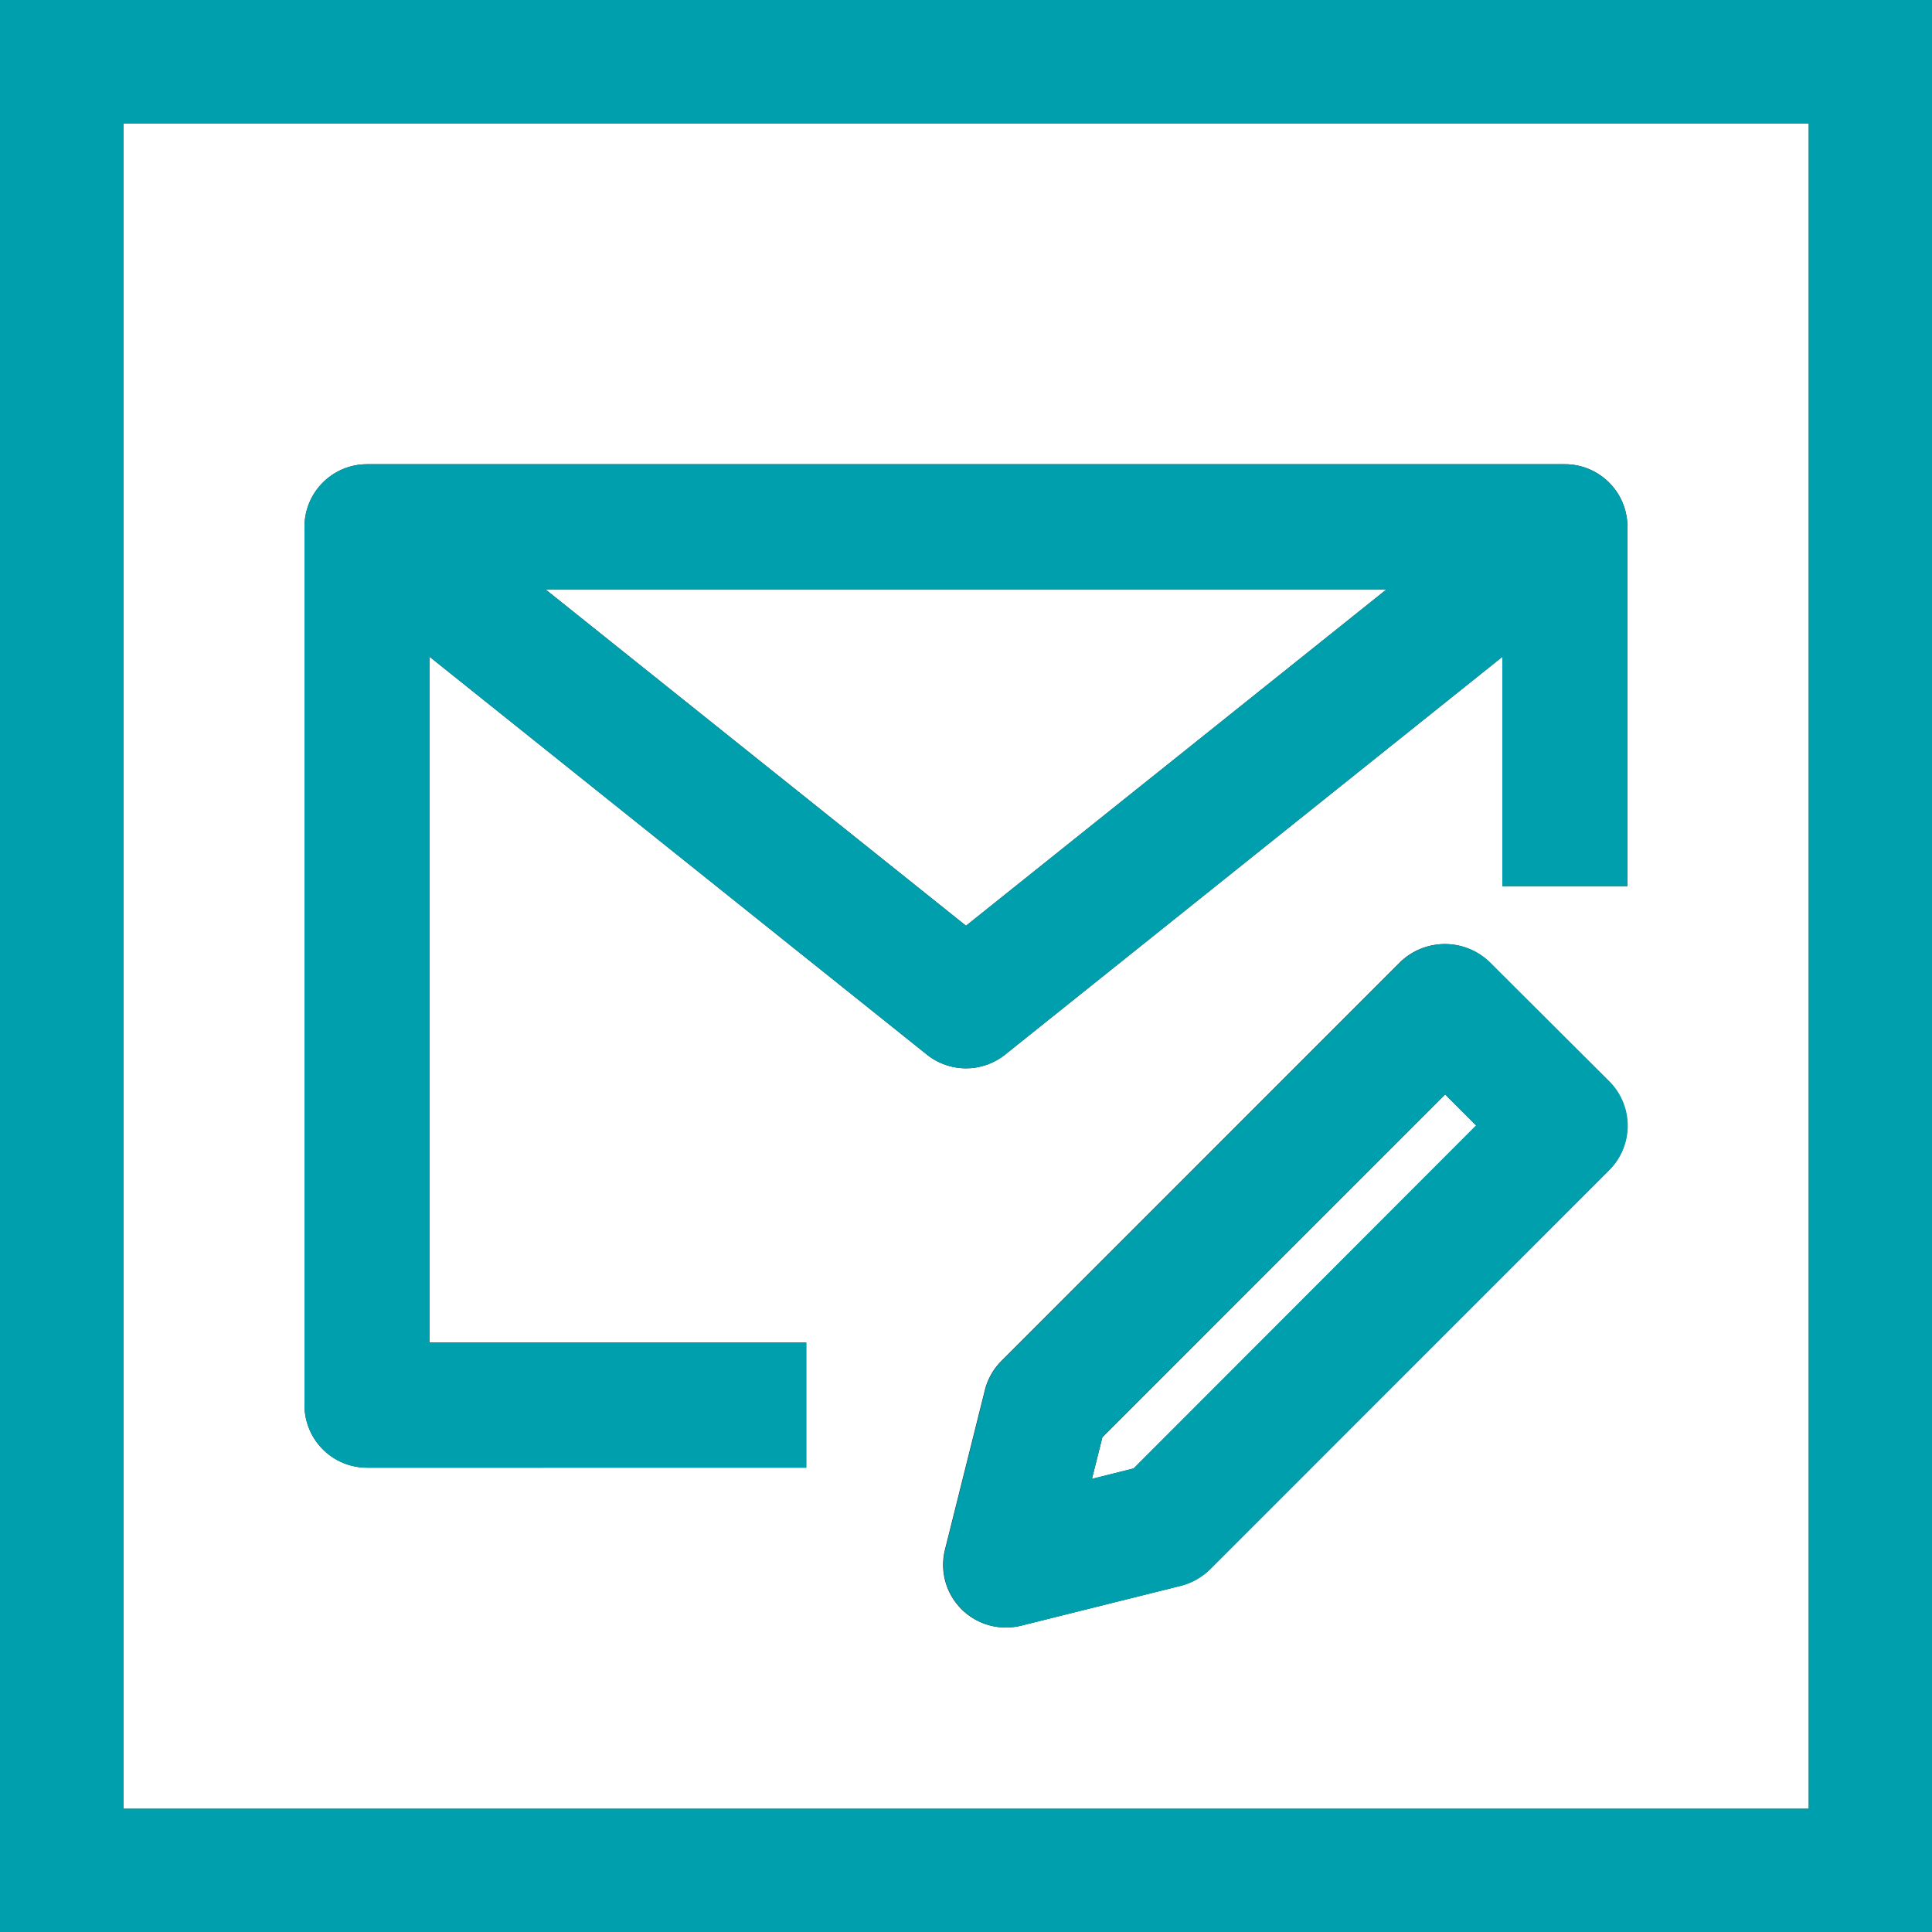
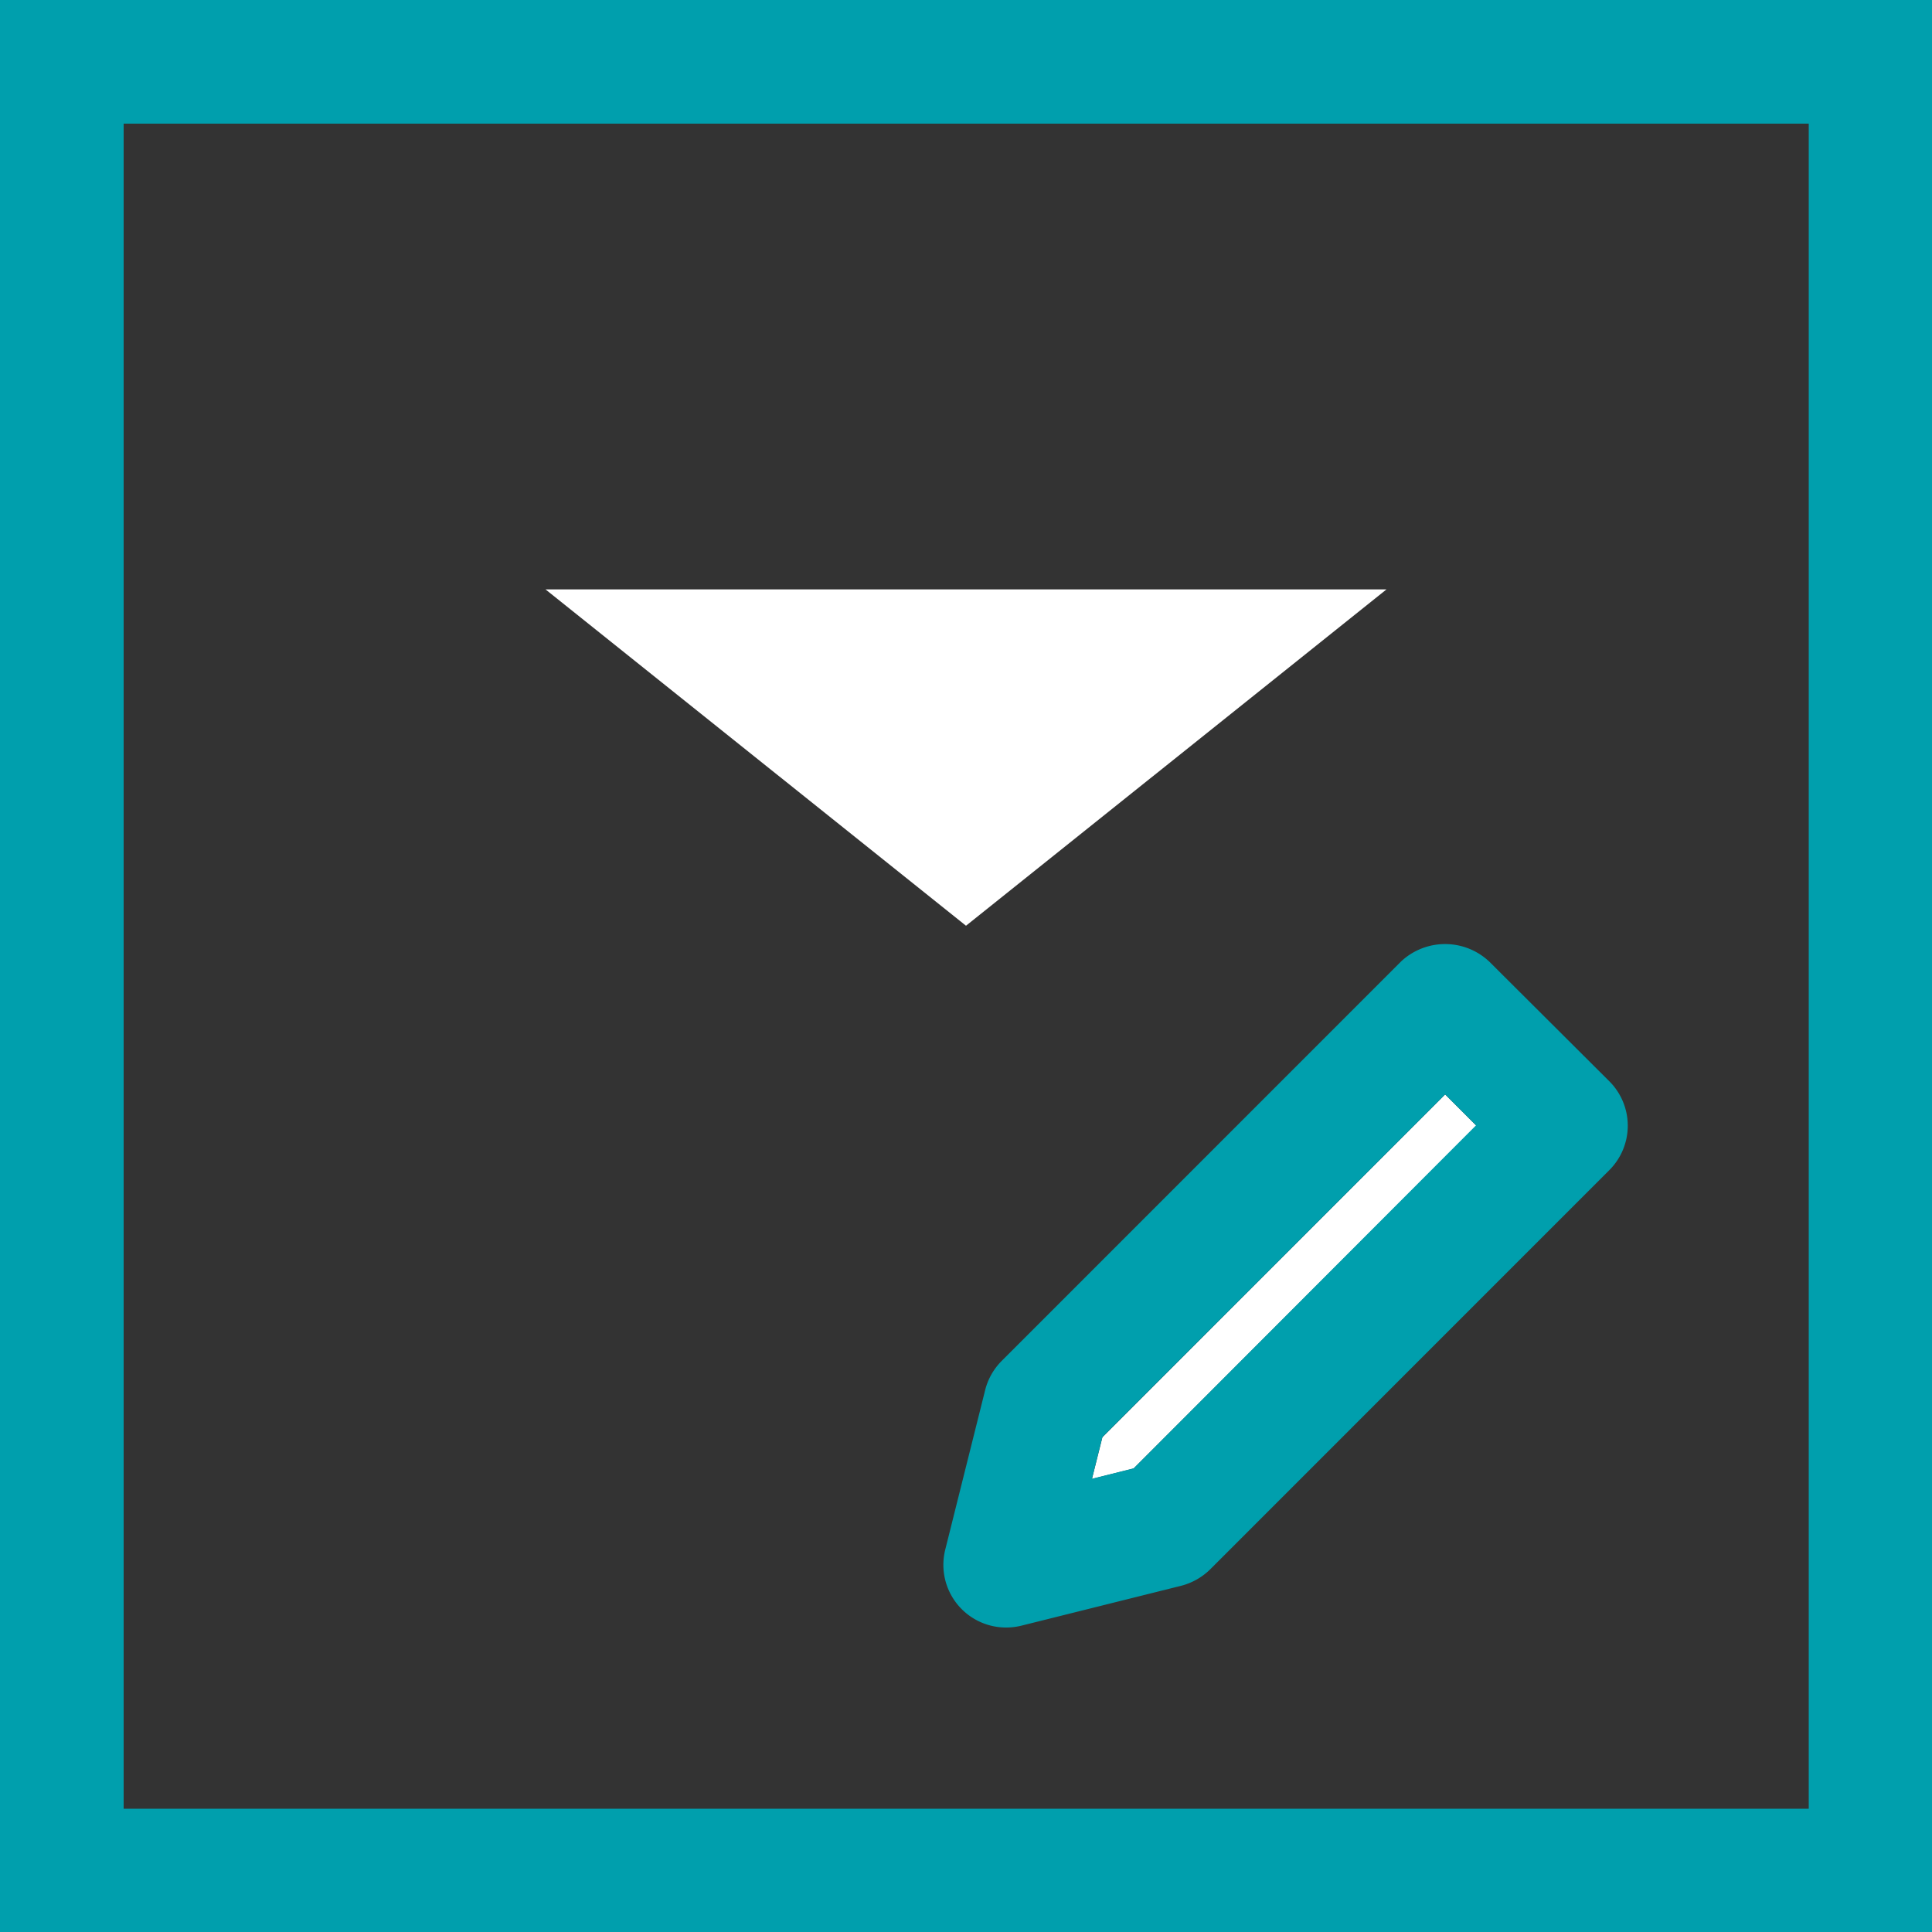
<svg xmlns="http://www.w3.org/2000/svg" viewBox="0 0 25 25">
  <rect x="0" y="0" width="25" height="25" fill="#333333" stroke="none" />
  <title>BUYABASE-Nav-Contact</title>
  <polygon points="7.059 7.627 12.5 11.979 17.941 7.627 7.059 7.627" fill="#fff" />
  <polygon points="14.265 18.598 14.13 19.137 14.669 19.002 19.104 14.566 18.7 14.162 14.265 18.598" fill="#fff" />
-   <path d="M1.6,23.405H23.405V1.6H1.6Zm19.223-8.266-5.166,5.167a.833.833,0,0,1-.377.214l-2.067.516a.821.821,0,0,1-.2.024.811.811,0,0,1-.786-1.006l.517-2.067a.814.814,0,0,1,.213-.376l5.166-5.167a.833.833,0,0,1,1.145,0l1.551,1.55A.812.812,0,0,1,20.823,15.139ZM3.94,6.817a.81.81,0,0,1,.81-.81h15.5a.81.81,0,0,1,.809.81v4.65H19.44V8.5l-6.434,5.147a.812.812,0,0,1-1.012,0L5.56,8.5v8.872h4.873v1.619H4.75a.81.81,0,0,1-.81-.809Z" transform="translate(0)" fill="#fff" />
  <path d="M0,0V25H25V0ZM23.405,23.405H1.6V1.6H23.405Z" transform="translate(0)" fill="#009fad" />
-   <path d="M4.75,18.993h5.683V17.374H5.56V8.5l6.434,5.147a.812.812,0,0,0,1.012,0L19.44,8.5v2.965h1.619V6.817a.81.81,0,0,0-.809-.81H4.75a.81.81,0,0,0-.81.81V18.184A.81.81,0,0,0,4.75,18.993Zm7.75-7.014L7.059,7.627H17.941Z" transform="translate(0)" fill="#009fad" />
  <path d="M19.272,12.444a.833.833,0,0,0-1.145,0l-5.166,5.167a.814.814,0,0,0-.213.376l-.517,2.067a.811.811,0,0,0,.786,1.006.821.821,0,0,0,.2-.024l2.067-.516a.833.833,0,0,0,.377-.214l5.166-5.167a.812.812,0,0,0,0-1.145ZM14.67,19l-.54.135.135-.539L18.7,14.162l.4.4Z" transform="translate(0)" fill="#009fad" />
</svg>